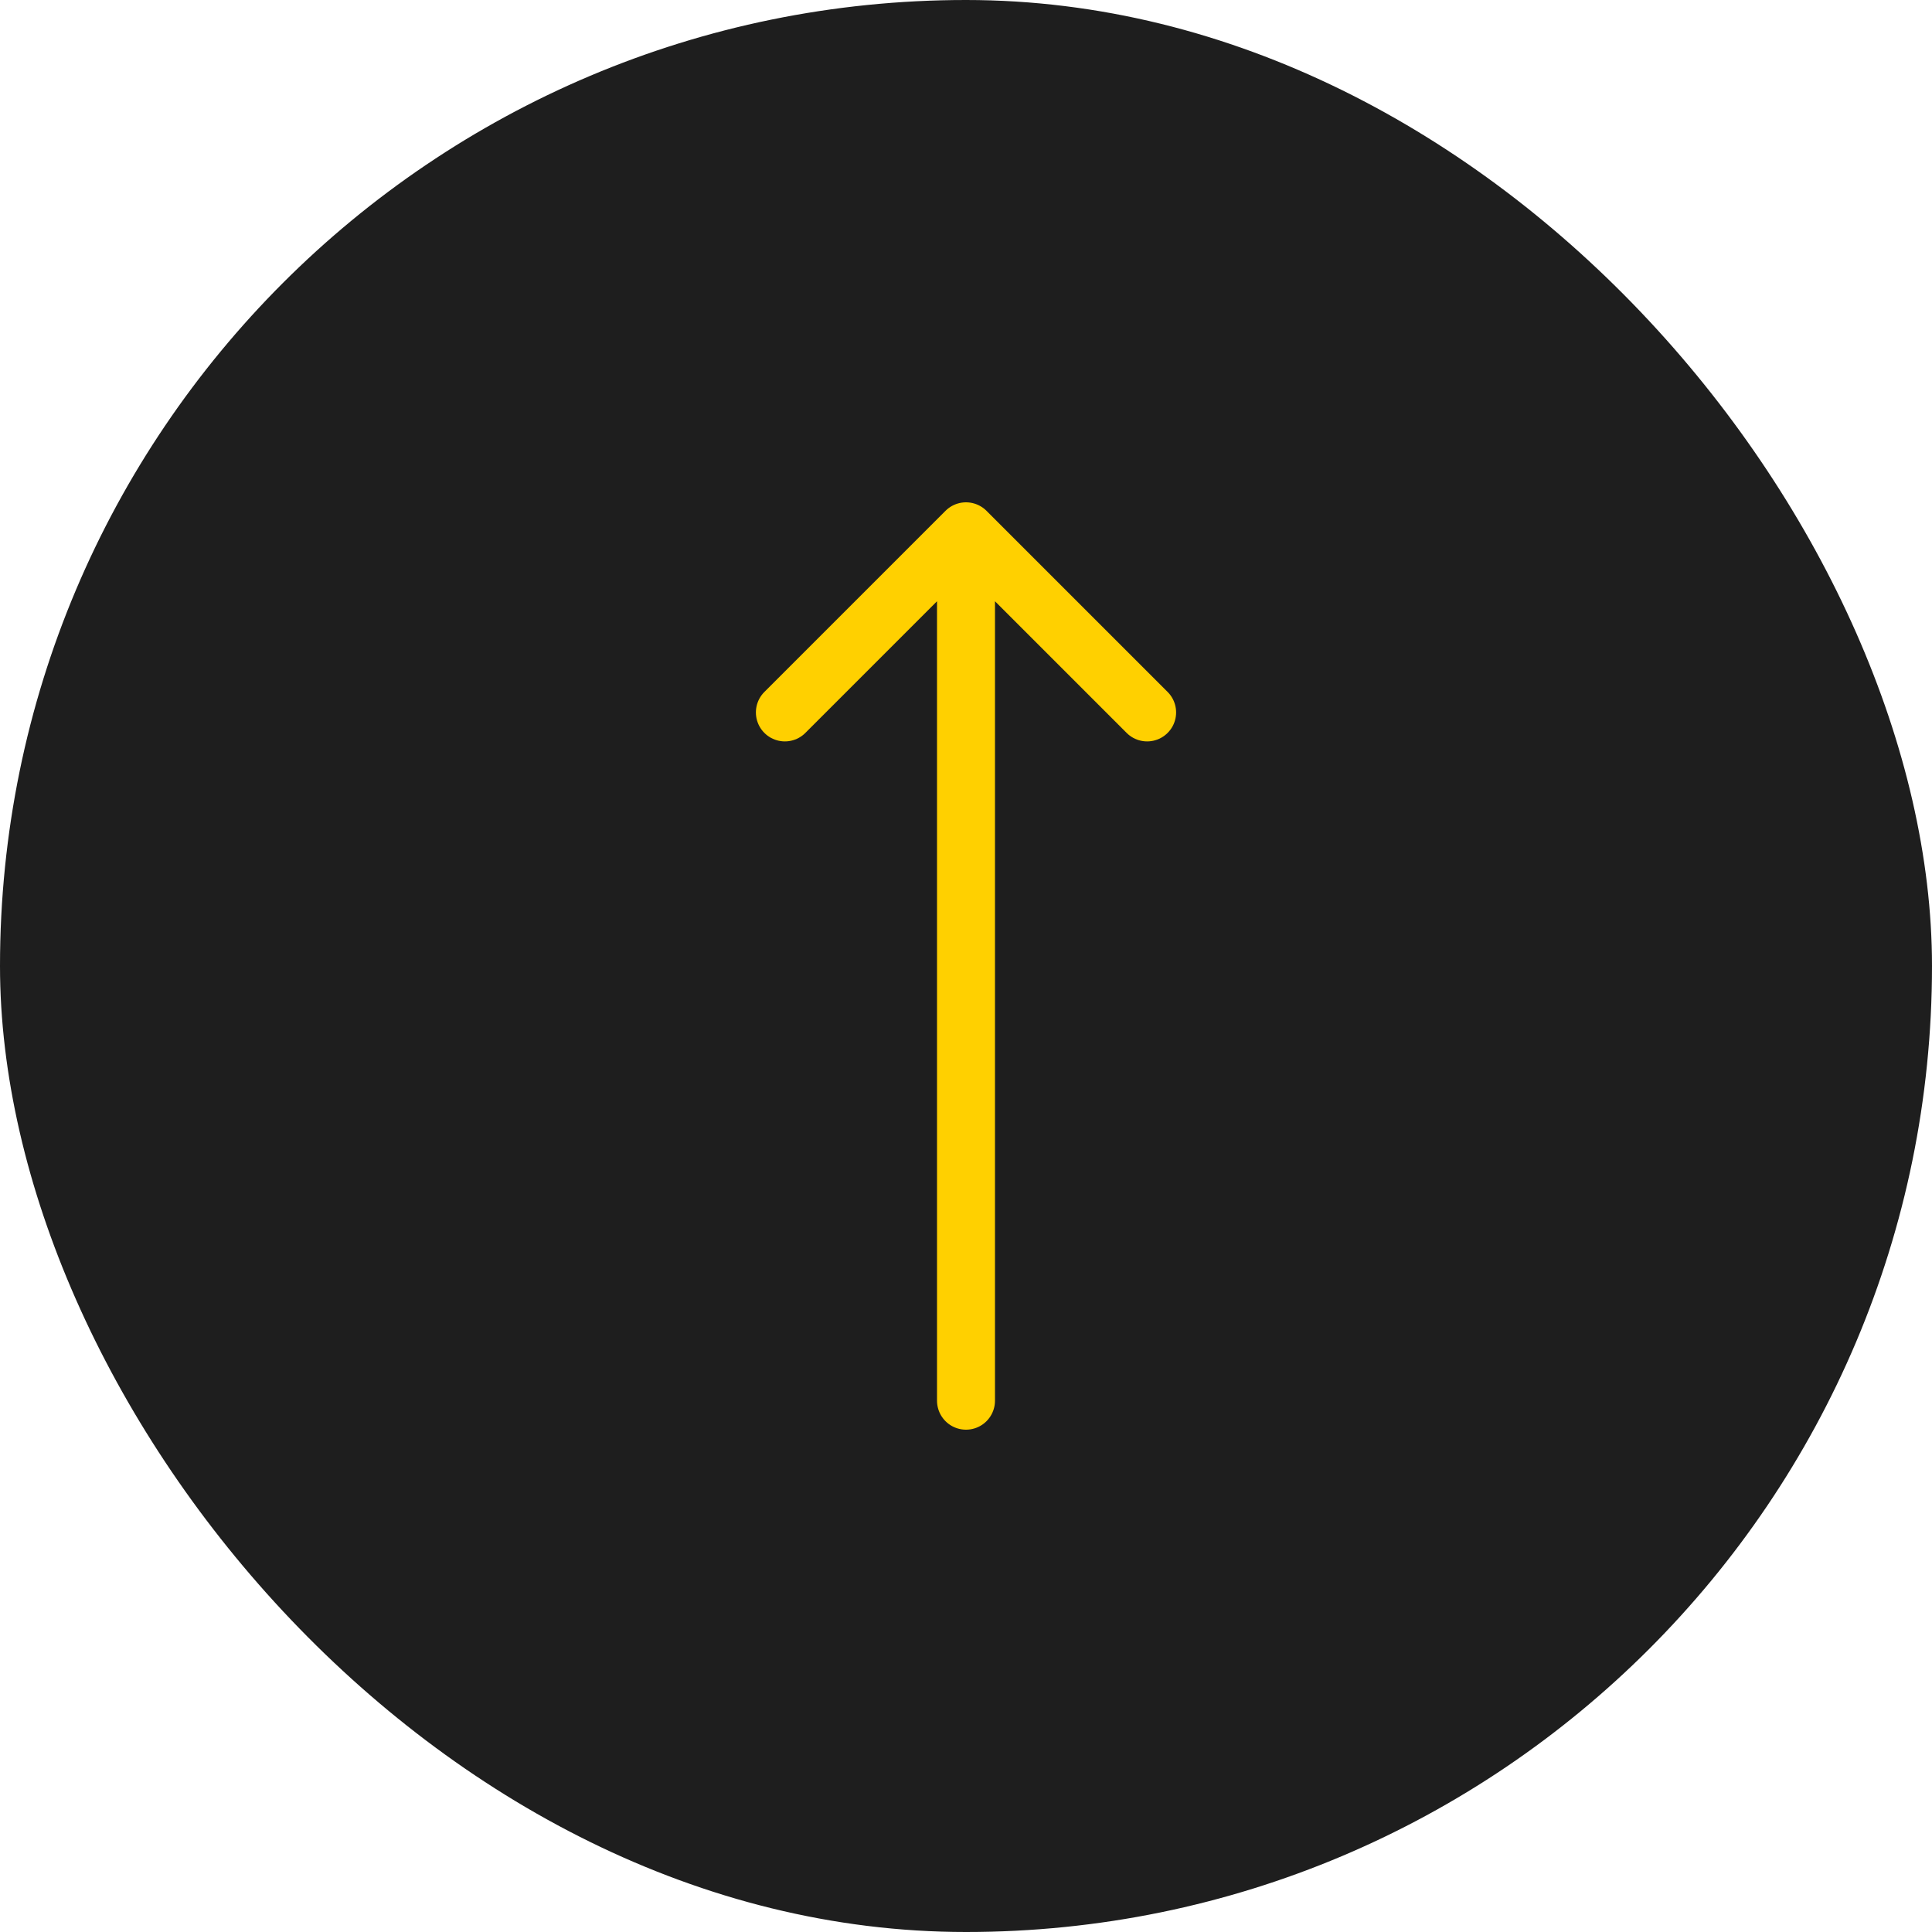
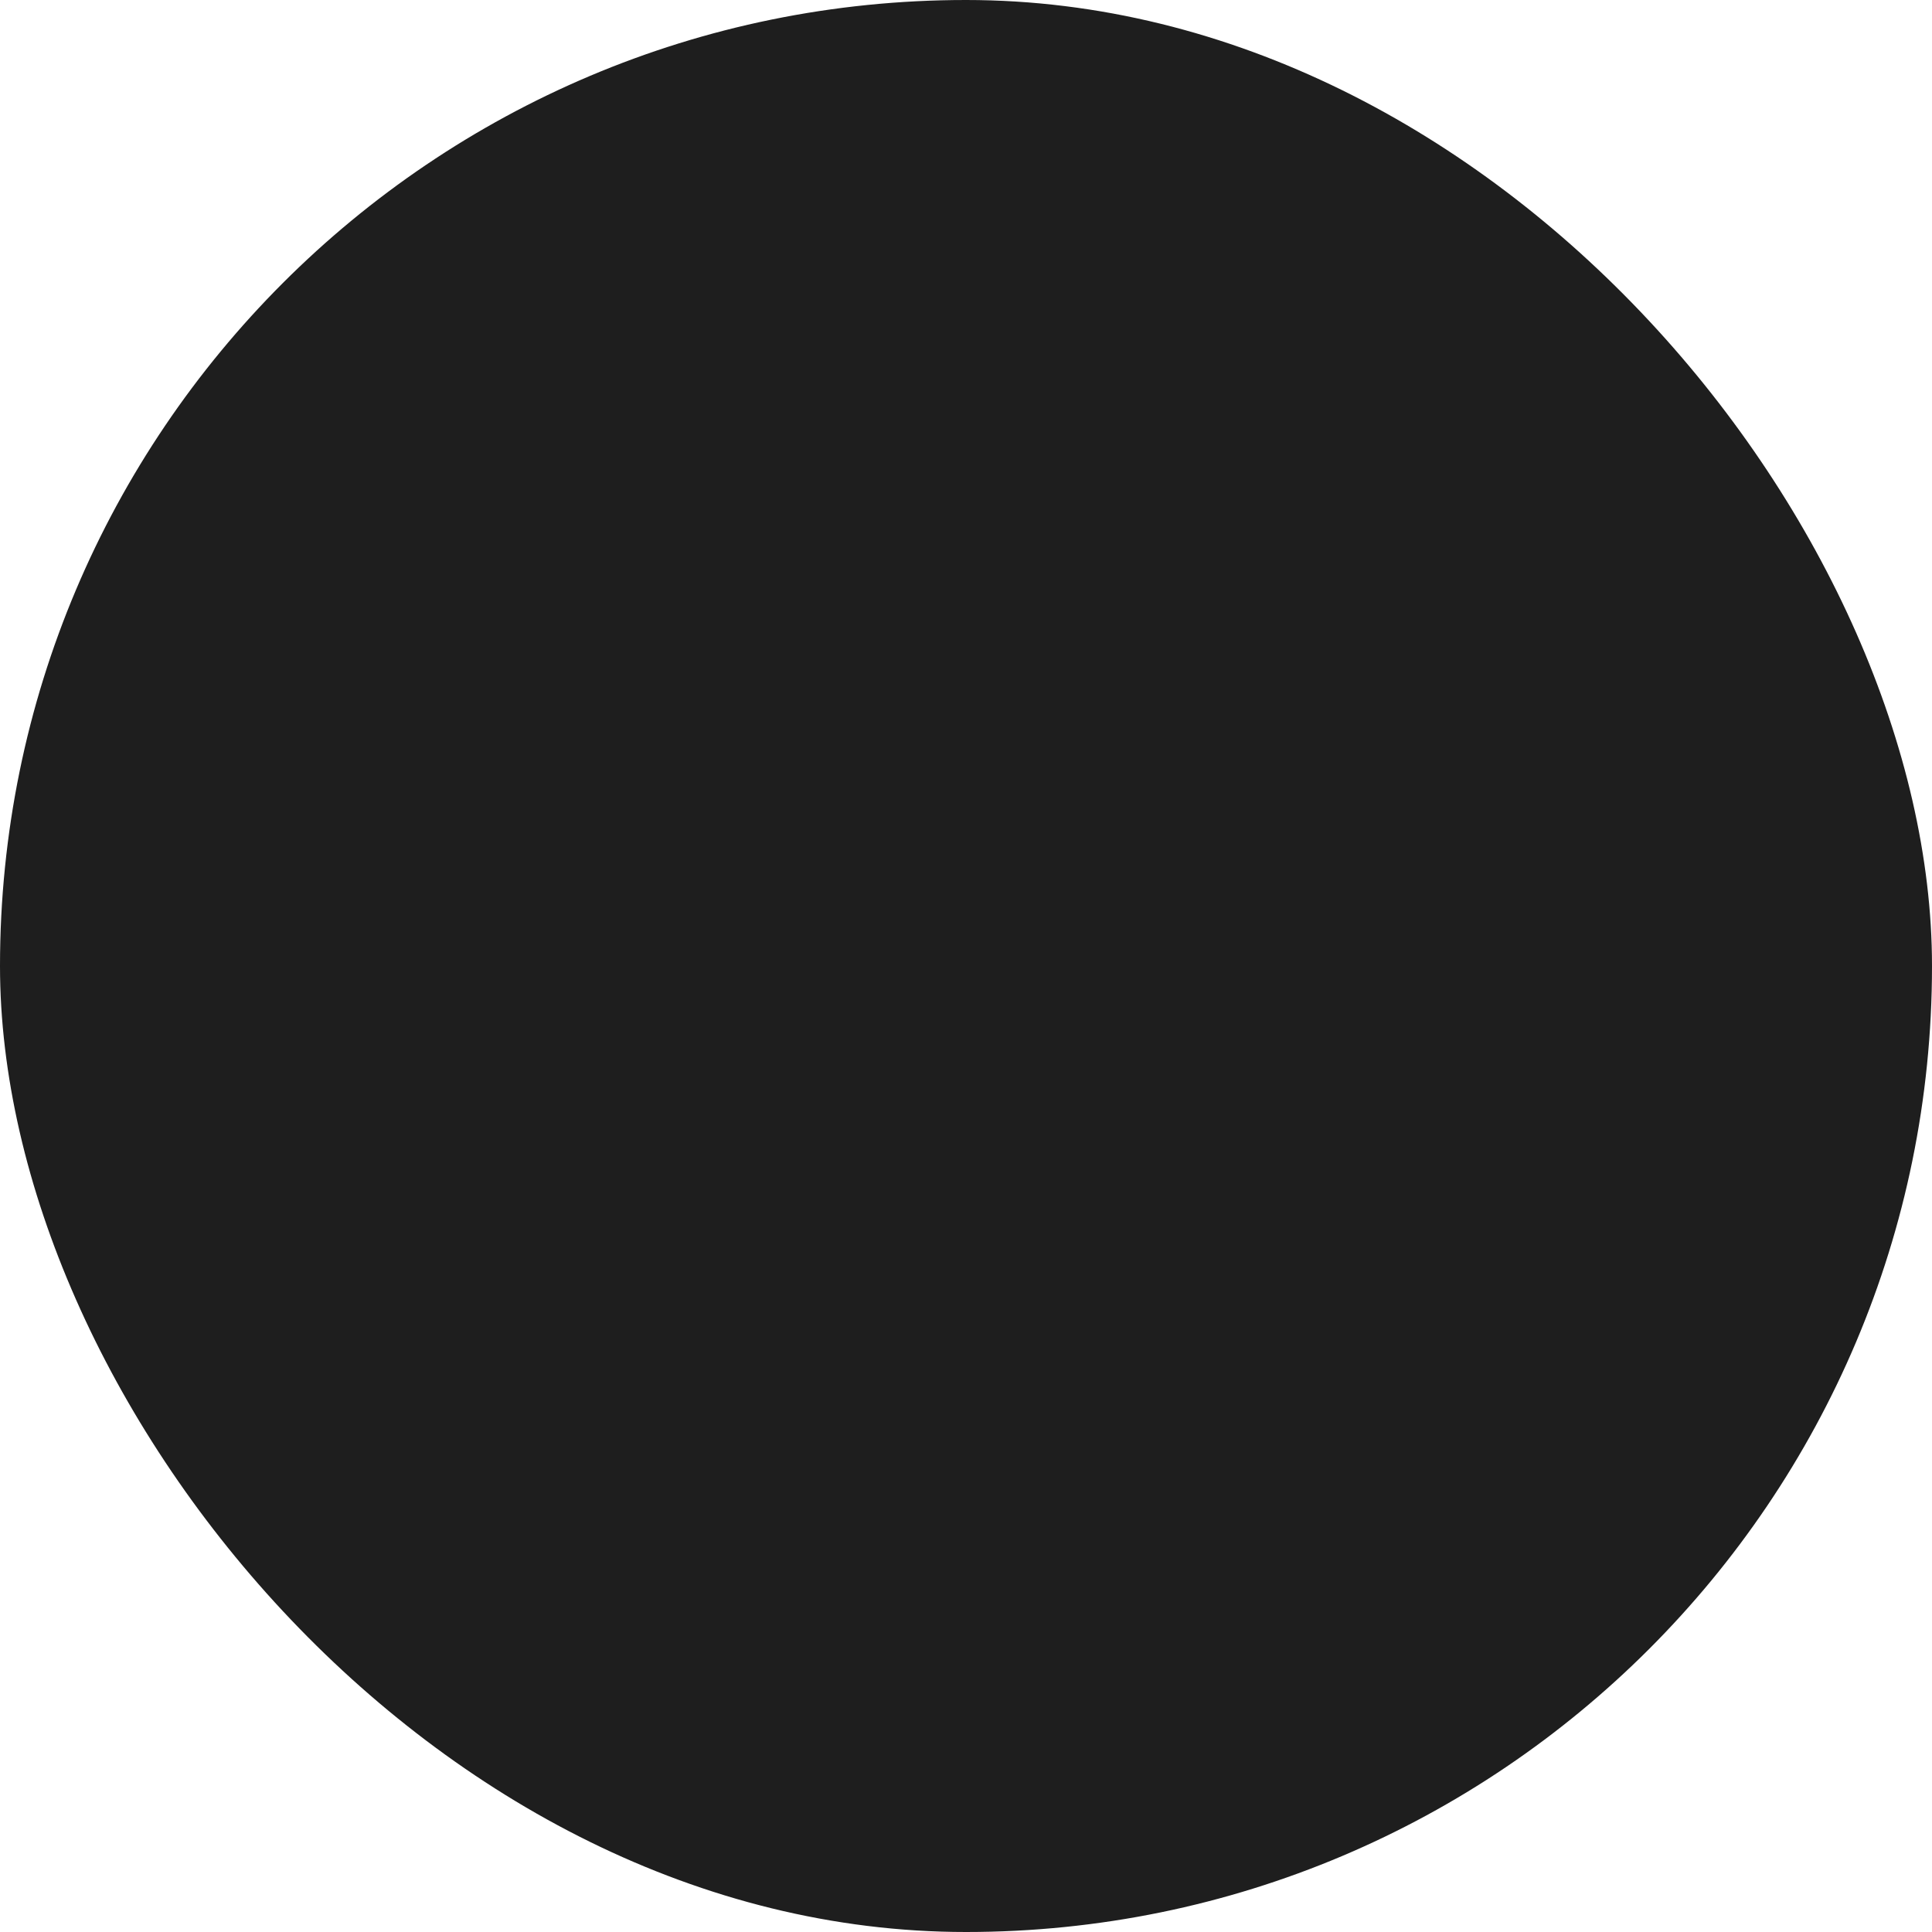
<svg xmlns="http://www.w3.org/2000/svg" fill="none" height="100%" overflow="visible" preserveAspectRatio="none" style="display: block;" viewBox="0 0 40 40" width="100%">
  <g id="button">
    <rect fill="#1E1E1E" height="40" rx="20" width="40" />
    <g id="Icons">
-       <path d="M16.25 14.75L20 11M20 11L23.75 14.75M20 11L20 29" id="Vector" stroke="#FFD000" stroke-linecap="round" stroke-linejoin="round" stroke-width="1.2" />
-     </g>
+       </g>
  </g>
</svg>